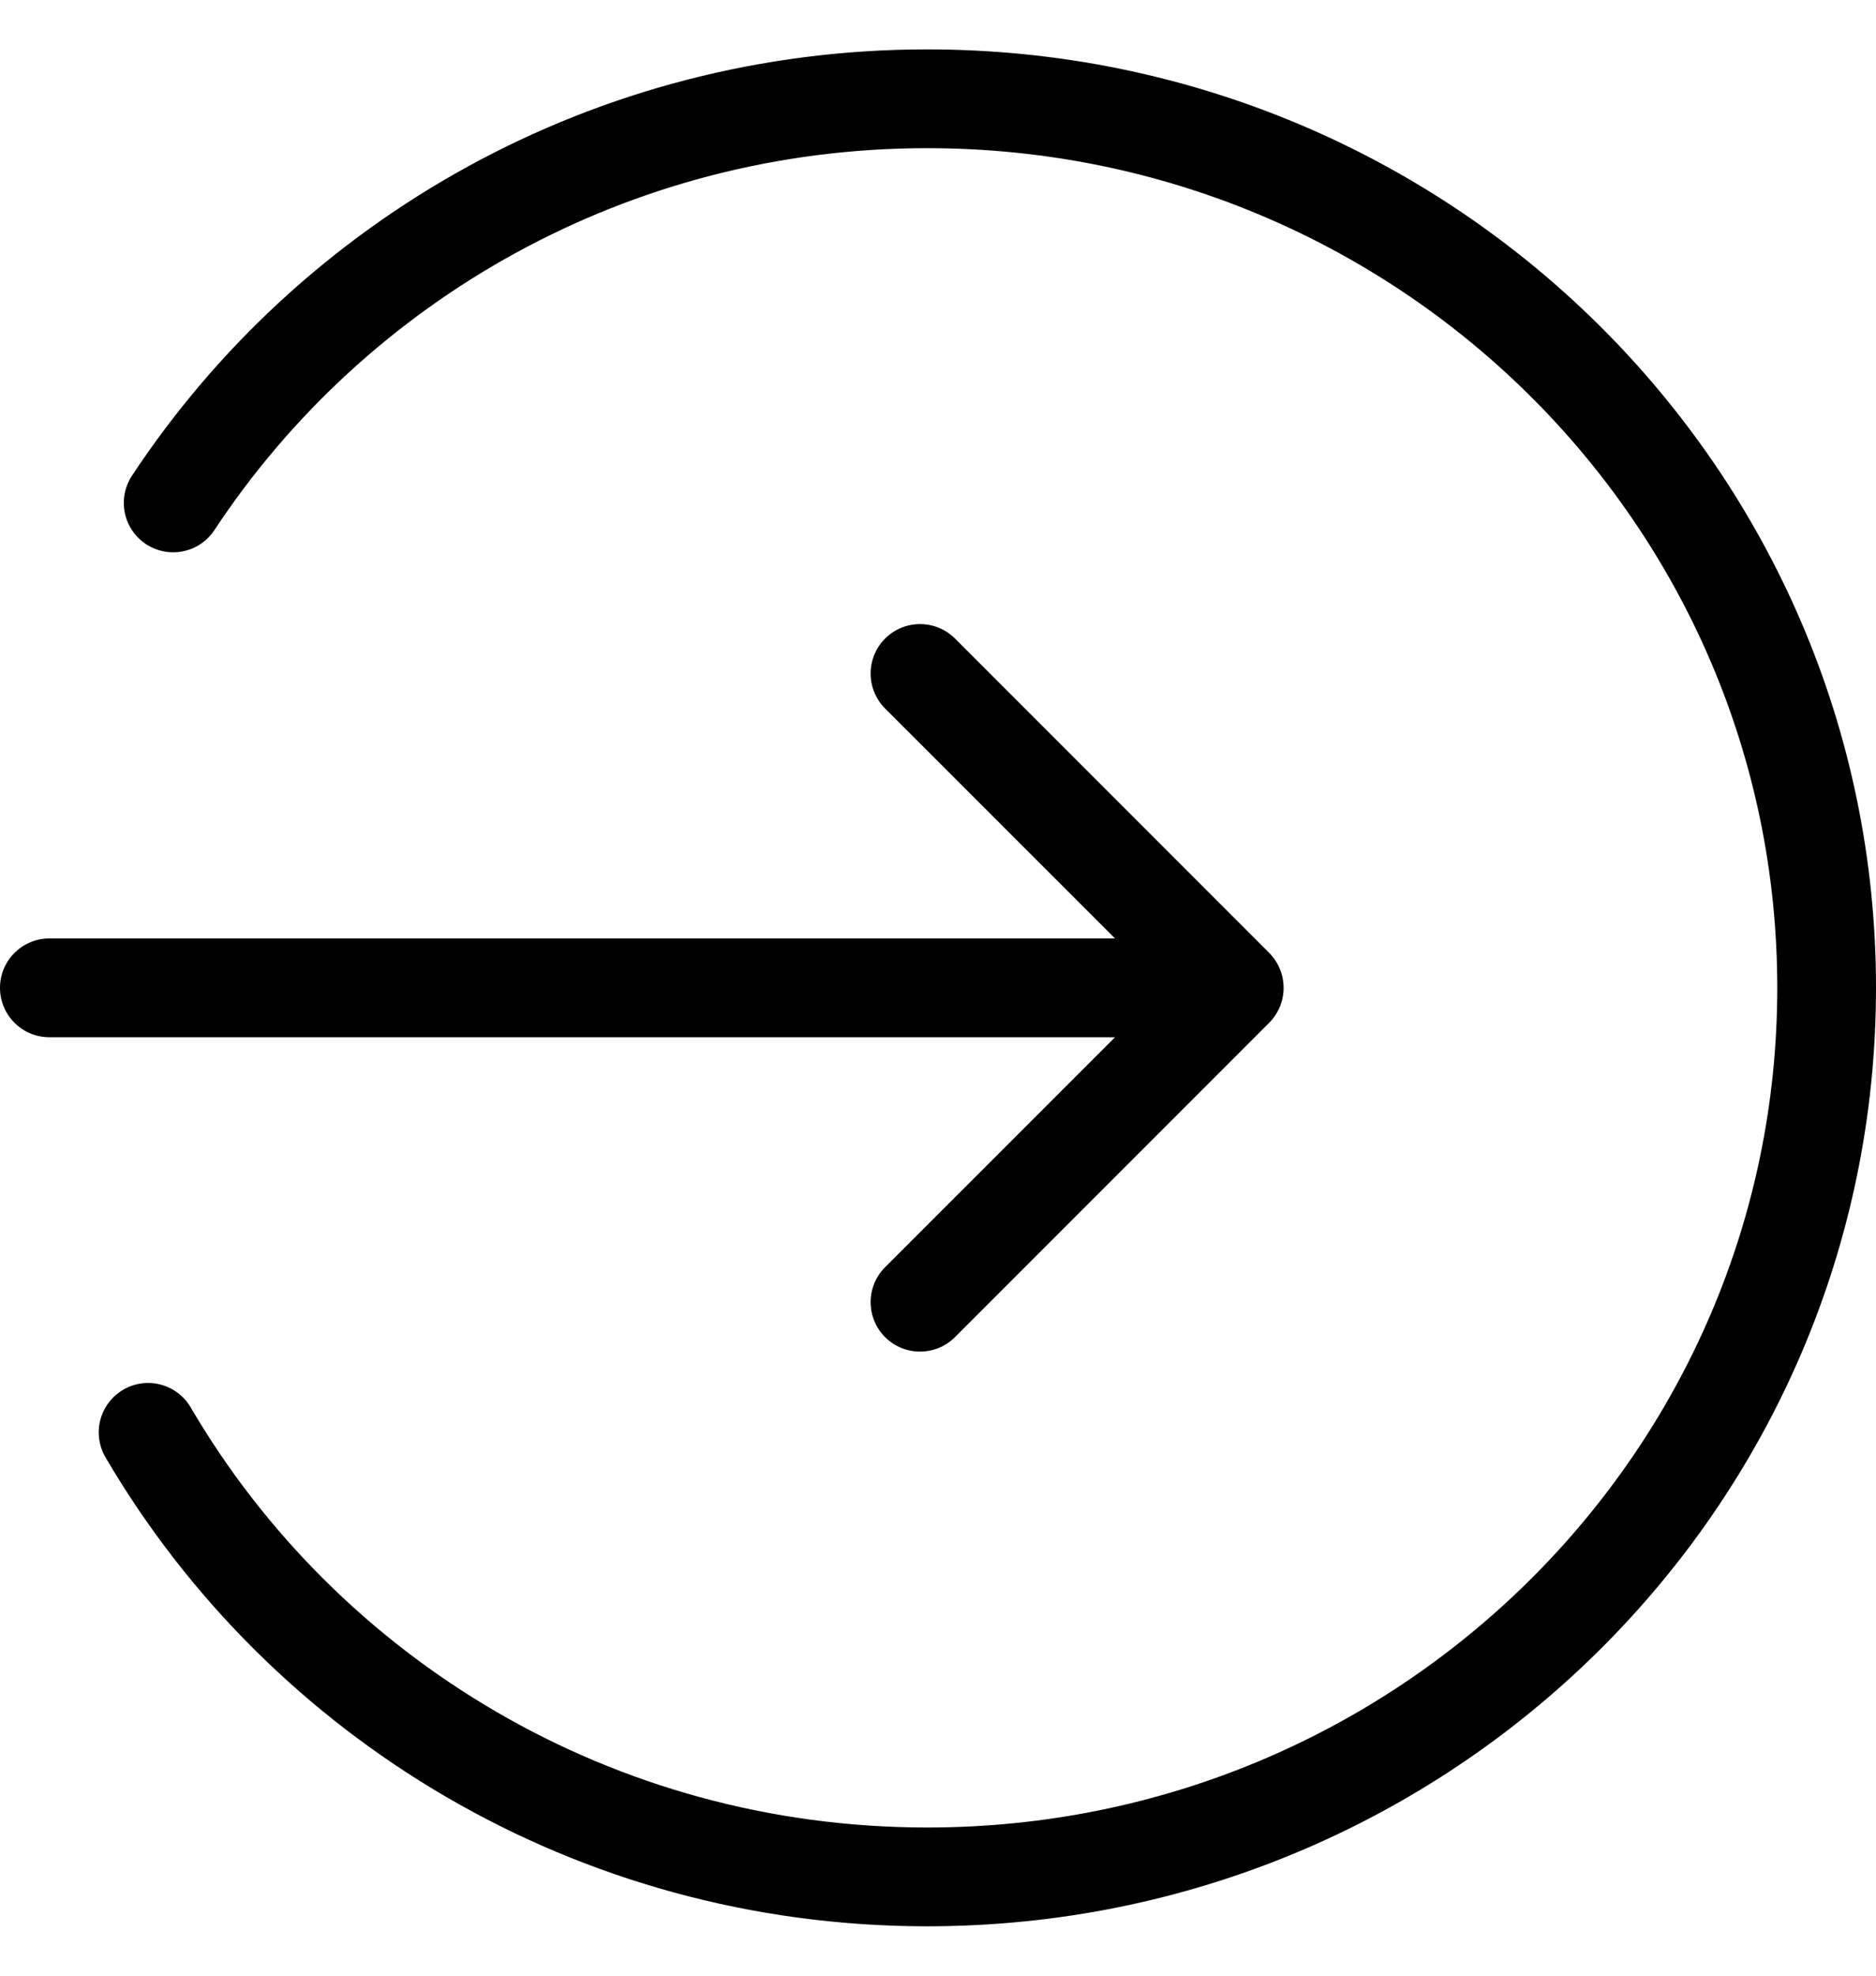
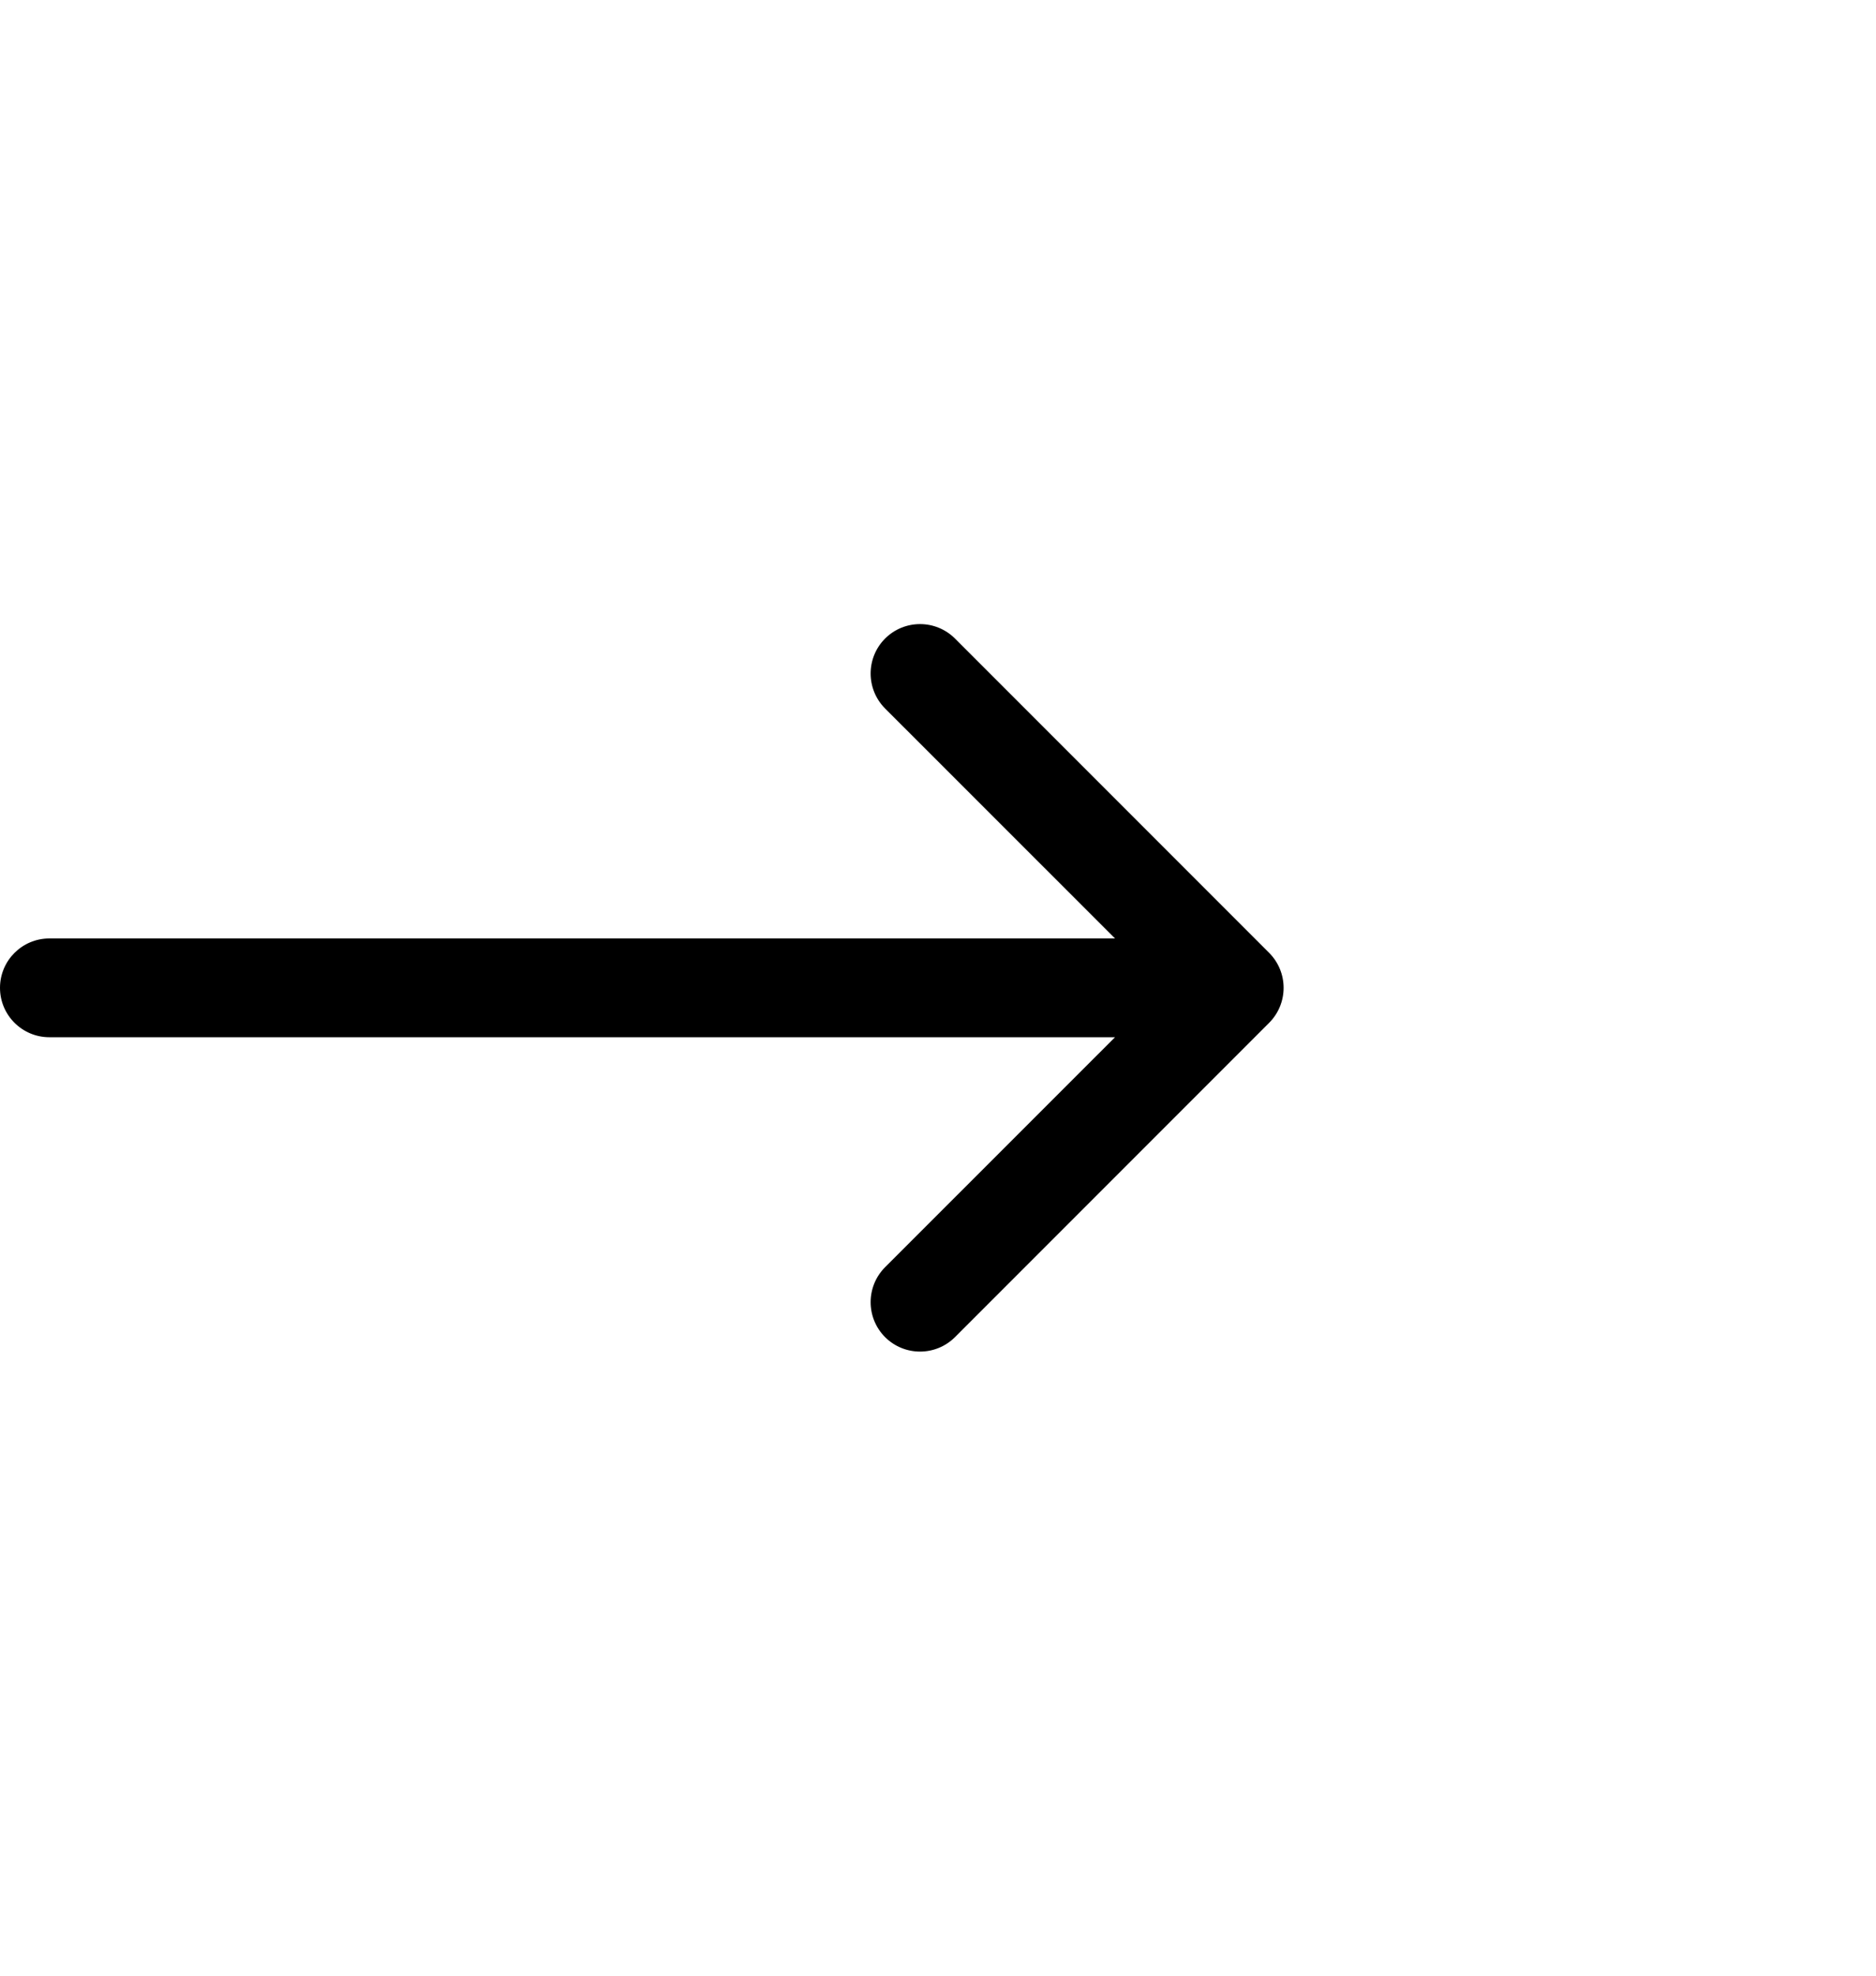
<svg xmlns="http://www.w3.org/2000/svg" width="19" height="20" viewBox="0 0 19 20" fill="none">
-   <path d="M1.754 5.091C3.38 2.628 6.193 1 9.391 1C14.422 1 18.5 5.029 18.5 10C18.5 14.971 14.422 19 9.391 19C6.019 19 3.075 17.19 1.5 14.5" stroke="black" stroke-linecap="round" />
  <path d="M0.5 9.5C0.224 9.5 0 9.724 0 10C0 10.276 0.224 10.5 0.5 10.5L0.5 9.5ZM12.854 10.354C13.049 10.158 13.049 9.842 12.854 9.646L9.672 6.464C9.476 6.269 9.16 6.269 8.964 6.464C8.769 6.66 8.769 6.976 8.964 7.172L11.793 10L8.964 12.828C8.769 13.024 8.769 13.34 8.964 13.536C9.16 13.731 9.476 13.731 9.672 13.536L12.854 10.354ZM0.5 10.5L12.5 10.5V9.5L0.5 9.5L0.5 10.5Z" fill="black" />
</svg>